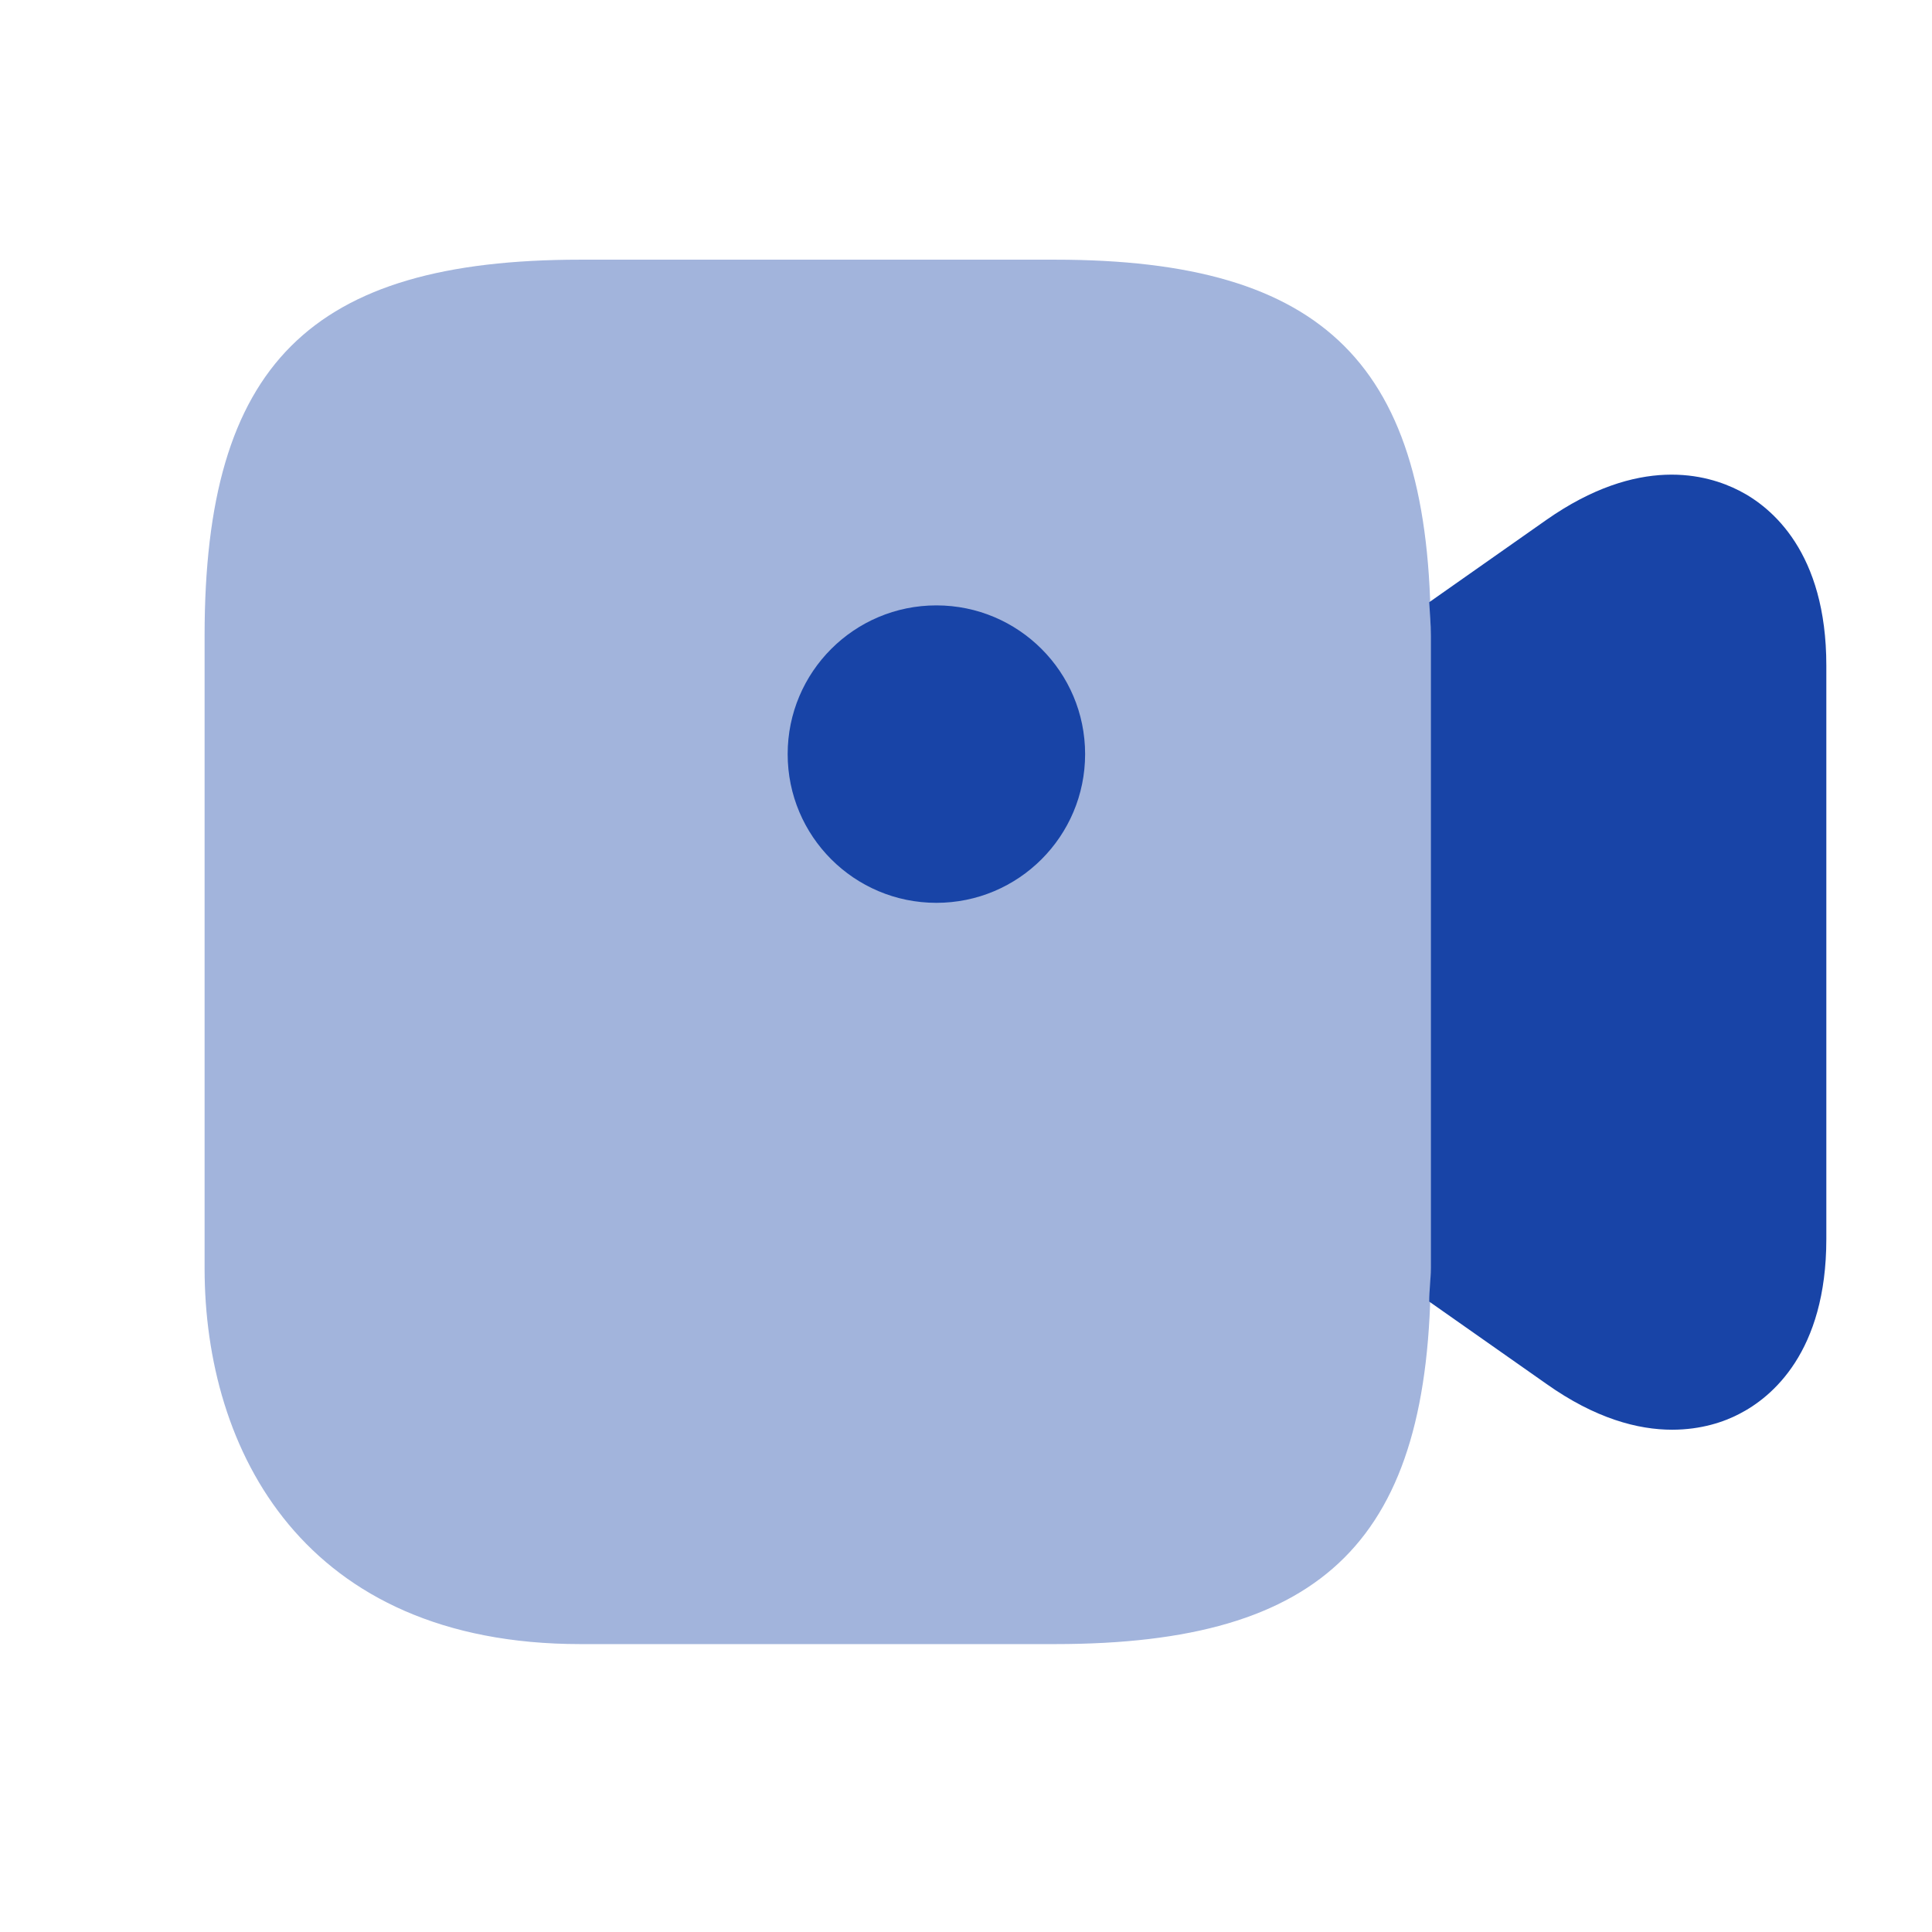
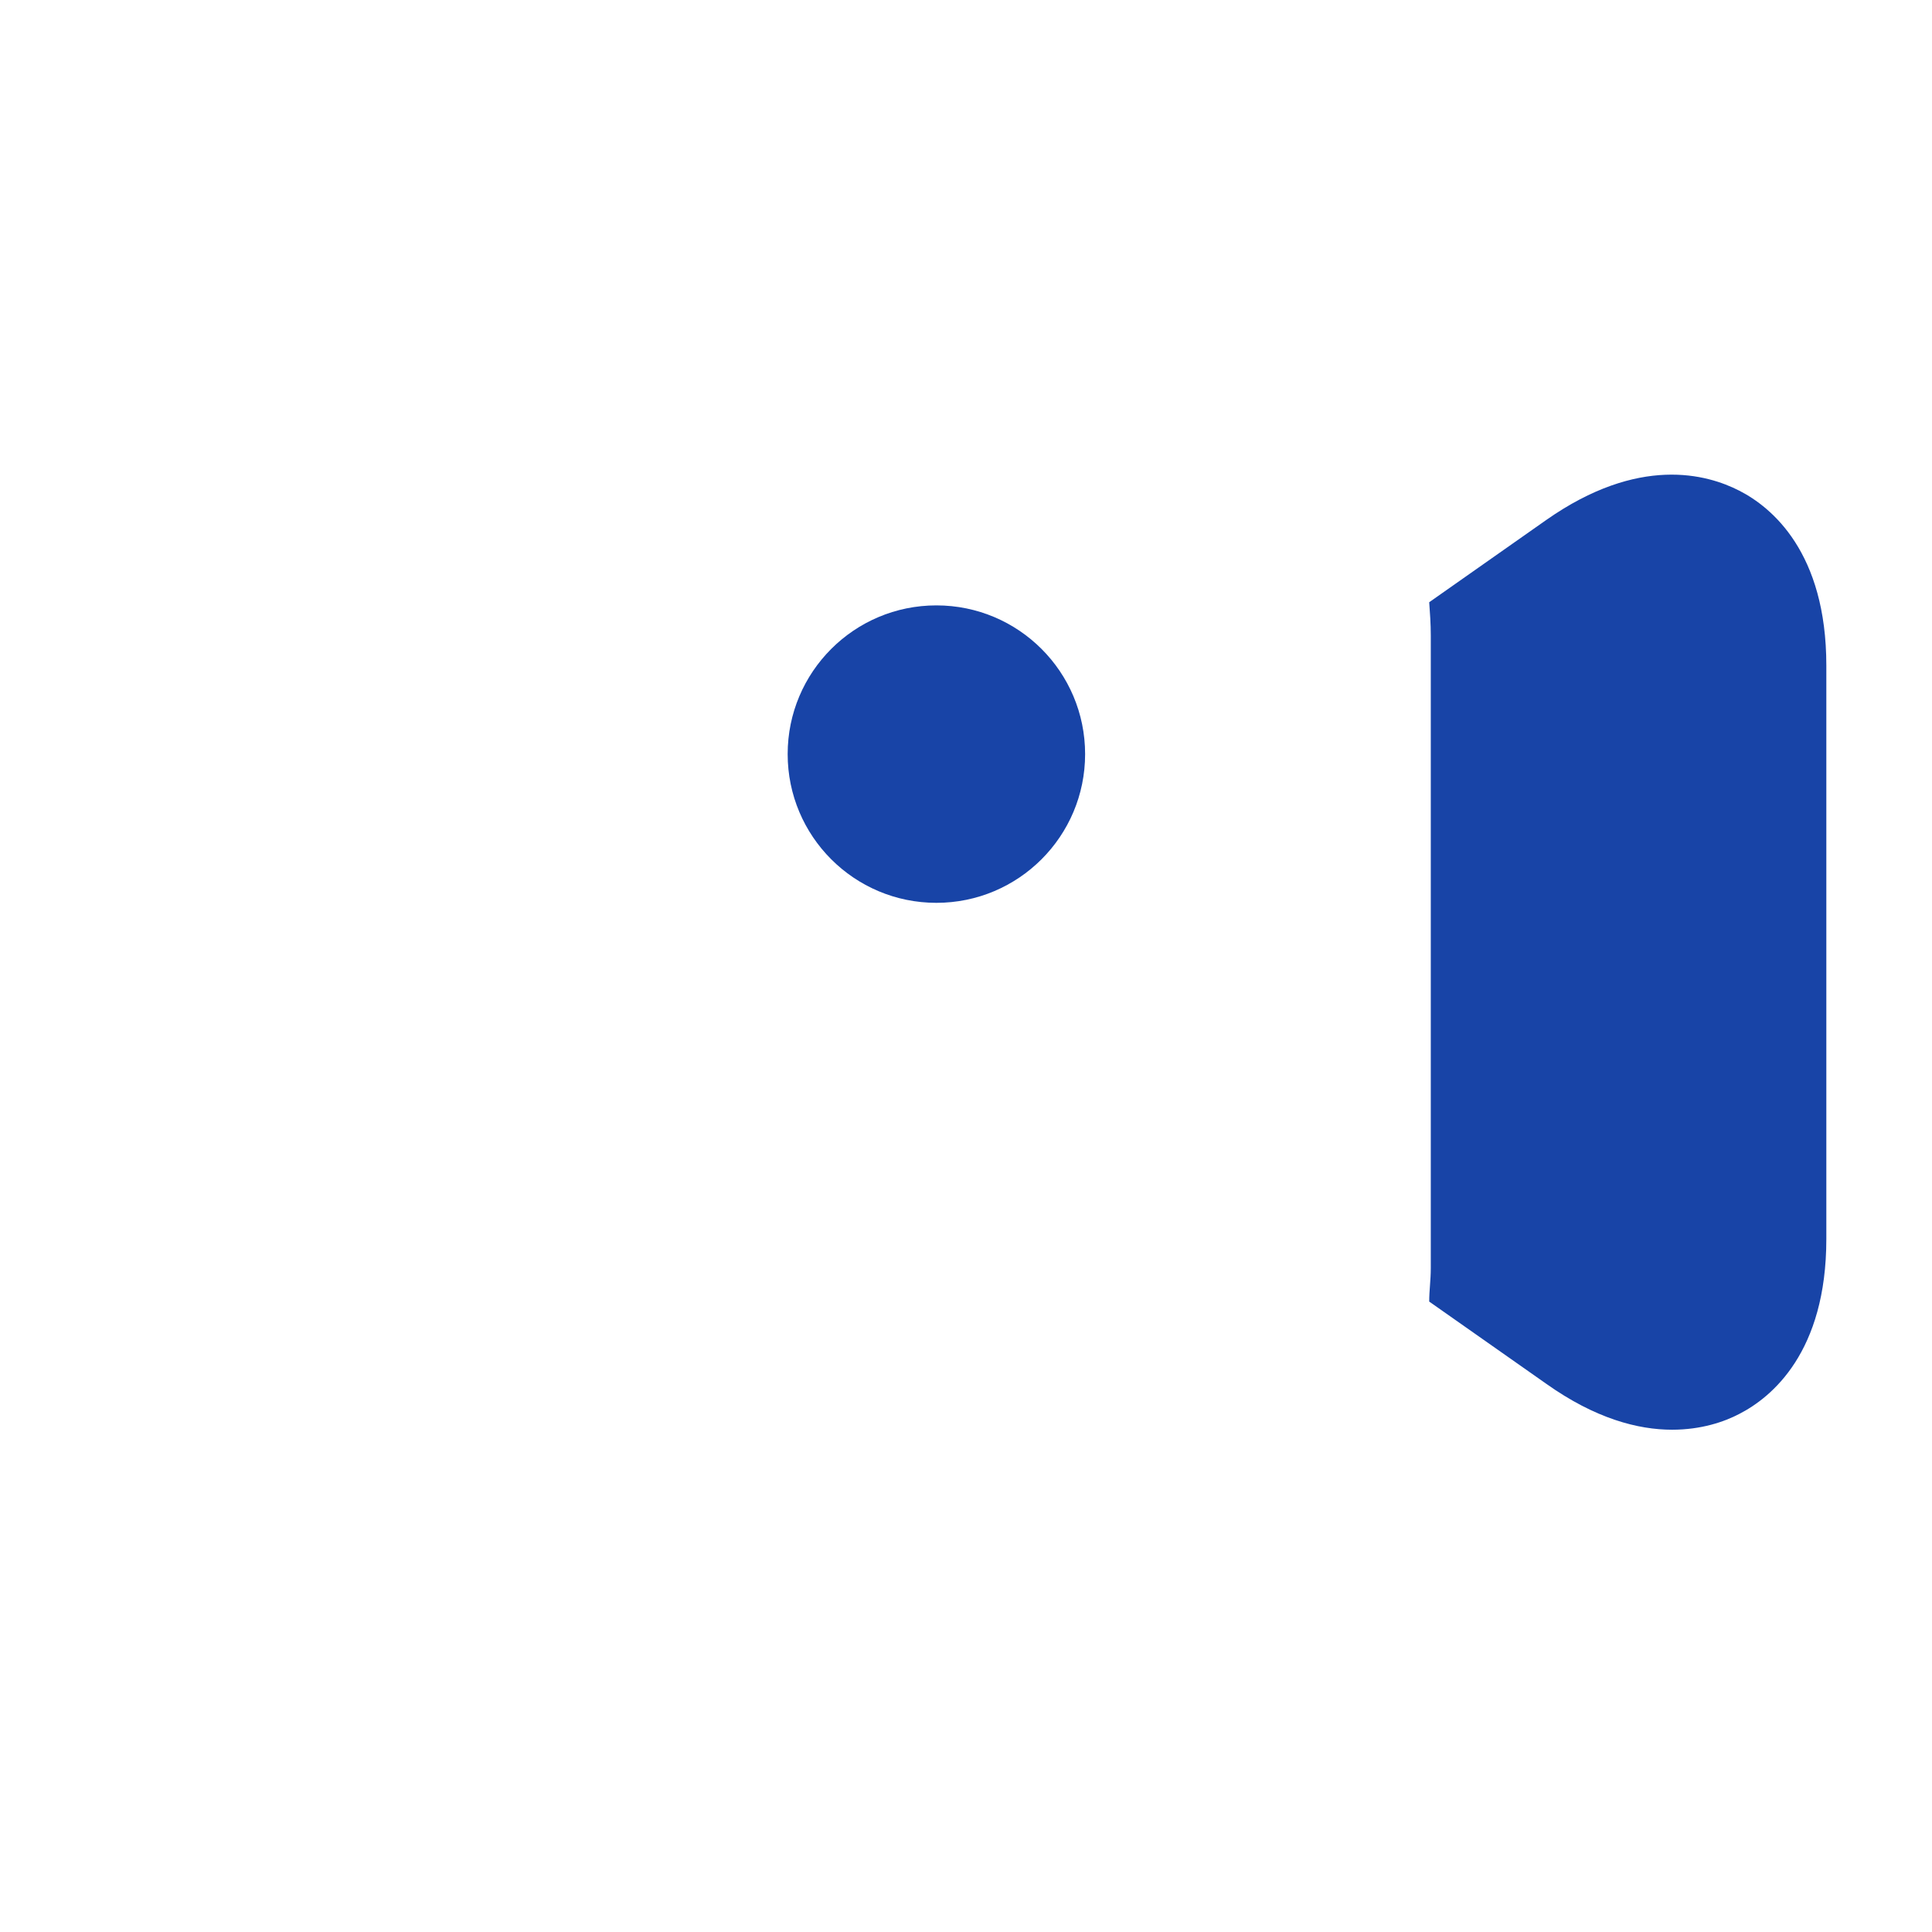
<svg xmlns="http://www.w3.org/2000/svg" width="50" height="50" viewBox="0 0 49 49" fill="none">
-   <path opacity="0.4" d="M26.758 6.586H14.72C7.858 6.586 5.189 9.255 5.189 16.117V32.168C5.189 36.782 7.697 41.698 14.72 41.698H26.758C33.62 41.698 36.288 39.03 36.288 32.168V16.117C36.288 9.255 33.62 6.586 26.758 6.586Z" fill="#1844A7" />
  <path d="M23.749 22.898C25.832 22.898 27.521 21.209 27.521 19.126C27.521 17.043 25.832 15.354 23.749 15.354C21.665 15.354 19.977 17.043 19.977 19.126C19.977 21.209 21.665 22.898 23.749 22.898Z" fill="#1844A7" />
  <path d="M44.113 12.445C43.291 12.024 41.565 11.542 39.218 13.187L36.248 15.274C36.268 15.555 36.288 15.816 36.288 16.117V32.168C36.288 32.469 36.248 32.73 36.248 33.011L39.218 35.097C40.462 35.98 41.545 36.261 42.408 36.261C43.15 36.261 43.732 36.06 44.113 35.86C44.936 35.438 46.32 34.295 46.32 31.425V16.879C46.32 14.01 44.936 12.866 44.113 12.445Z" fill="#1844A7" />
</svg>